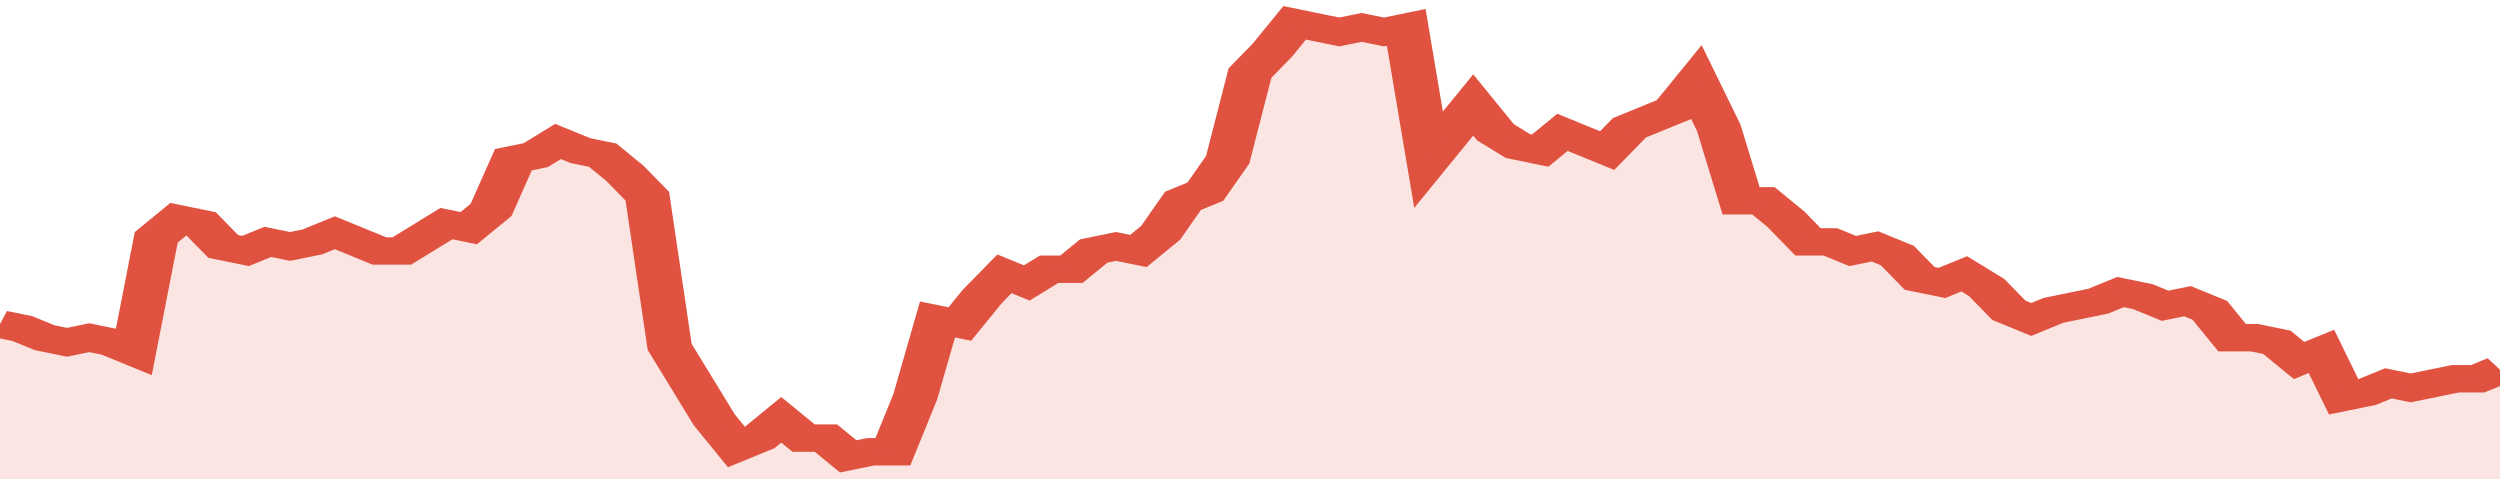
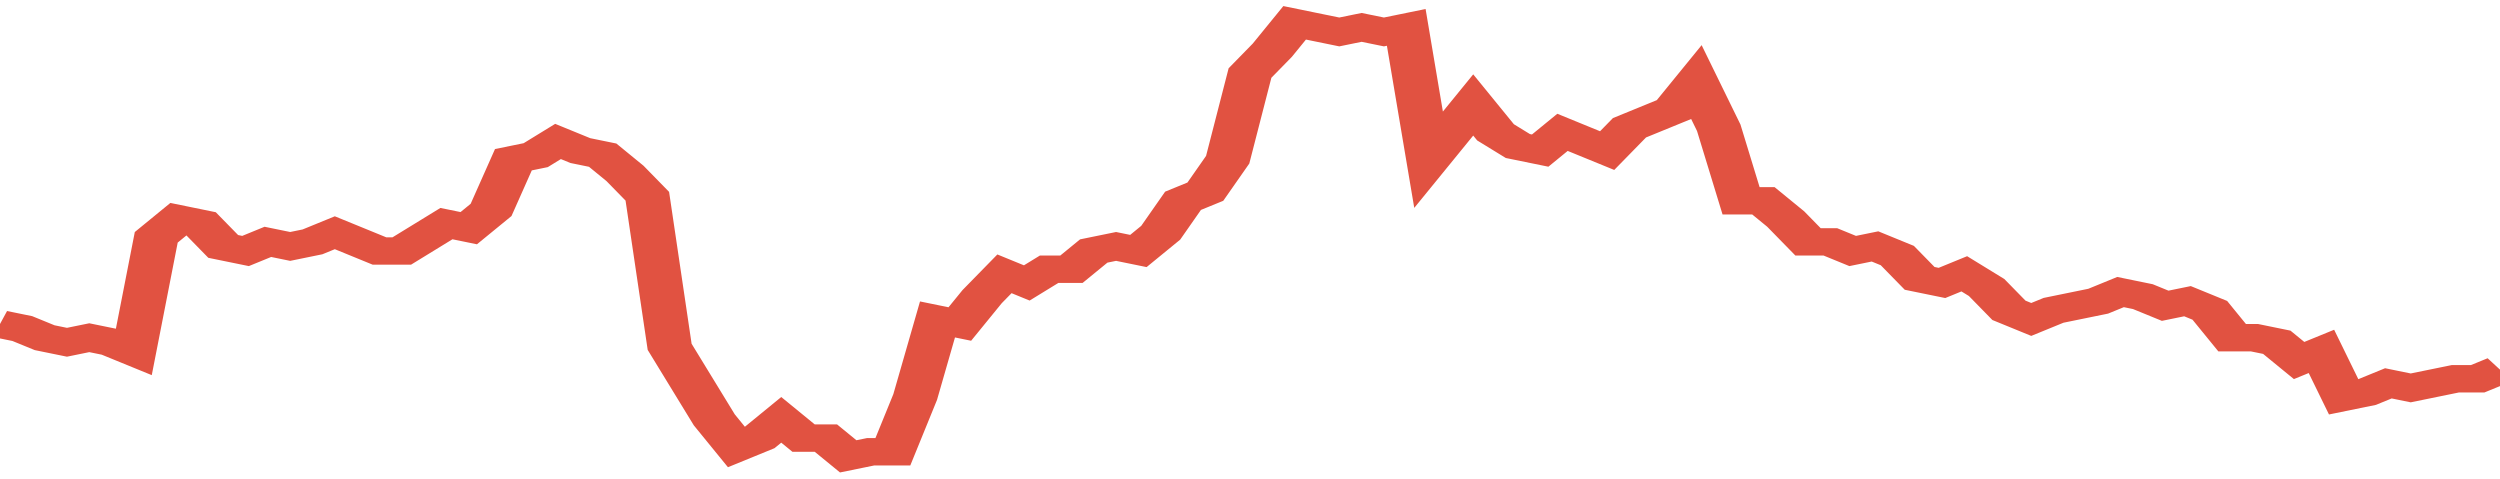
<svg xmlns="http://www.w3.org/2000/svg" viewBox="0 0 336 105" width="120" height="23" preserveAspectRatio="none">
  <polyline fill="none" stroke="#E15241" stroke-width="6" points="0, 71 3, 72 6, 74 9, 75 12, 74 15, 75 18, 77 21, 52 24, 48 27, 49 30, 54 33, 55 36, 53 39, 54 42, 53 45, 51 48, 53 51, 55 54, 55 57, 52 60, 49 63, 50 66, 46 69, 35 72, 34 75, 31 78, 33 81, 34 84, 38 87, 43 90, 76 93, 84 96, 92 99, 98 102, 96 105, 92 108, 96 111, 96 114, 100 117, 99 120, 99 123, 87 126, 70 129, 71 132, 65 135, 60 138, 62 141, 59 144, 59 147, 55 150, 54 153, 55 156, 51 159, 44 162, 42 165, 35 168, 16 171, 11 174, 5 177, 6 180, 7 183, 6 186, 7 189, 6 192, 35 195, 29 198, 23 201, 29 204, 32 207, 33 210, 29 213, 31 216, 33 219, 28 222, 26 225, 24 228, 18 231, 28 234, 44 237, 44 240, 48 243, 53 246, 53 249, 55 252, 54 255, 56 258, 61 261, 62 264, 60 267, 63 270, 68 273, 70 276, 68 279, 67 282, 66 285, 64 288, 65 291, 67 294, 66 297, 68 300, 74 303, 74 306, 75 309, 79 312, 77 315, 87 318, 86 321, 84 324, 85 327, 84 330, 83 333, 83 336, 81 336, 81 "> </polyline>
-   <polygon fill="#E15241" opacity="0.15" points="0, 105 0, 71 3, 72 6, 74 9, 75 12, 74 15, 75 18, 77 21, 52 24, 48 27, 49 30, 54 33, 55 36, 53 39, 54 42, 53 45, 51 48, 53 51, 55 54, 55 57, 52 60, 49 63, 50 66, 46 69, 35 72, 34 75, 31 78, 33 81, 34 84, 38 87, 43 90, 76 93, 84 96, 92 99, 98 102, 96 105, 92 108, 96 111, 96 114, 100 117, 99 120, 99 123, 87 126, 70 129, 71 132, 65 135, 60 138, 62 141, 59 144, 59 147, 55 150, 54 153, 55 156, 51 159, 44 162, 42 165, 35 168, 16 171, 11 174, 5 177, 6 180, 7 183, 6 186, 7 189, 6 192, 35 195, 29 198, 23 201, 29 204, 32 207, 33 210, 29 213, 31 216, 33 219, 28 222, 26 225, 24 228, 18 231, 28 234, 44 237, 44 240, 48 243, 53 246, 53 249, 55 252, 54 255, 56 258, 61 261, 62 264, 60 267, 63 270, 68 273, 70 276, 68 279, 67 282, 66 285, 64 288, 65 291, 67 294, 66 297, 68 300, 74 303, 74 306, 75 309, 79 312, 77 315, 87 318, 86 321, 84 324, 85 327, 84 330, 83 333, 83 336, 81 336, 105 " />
</svg>